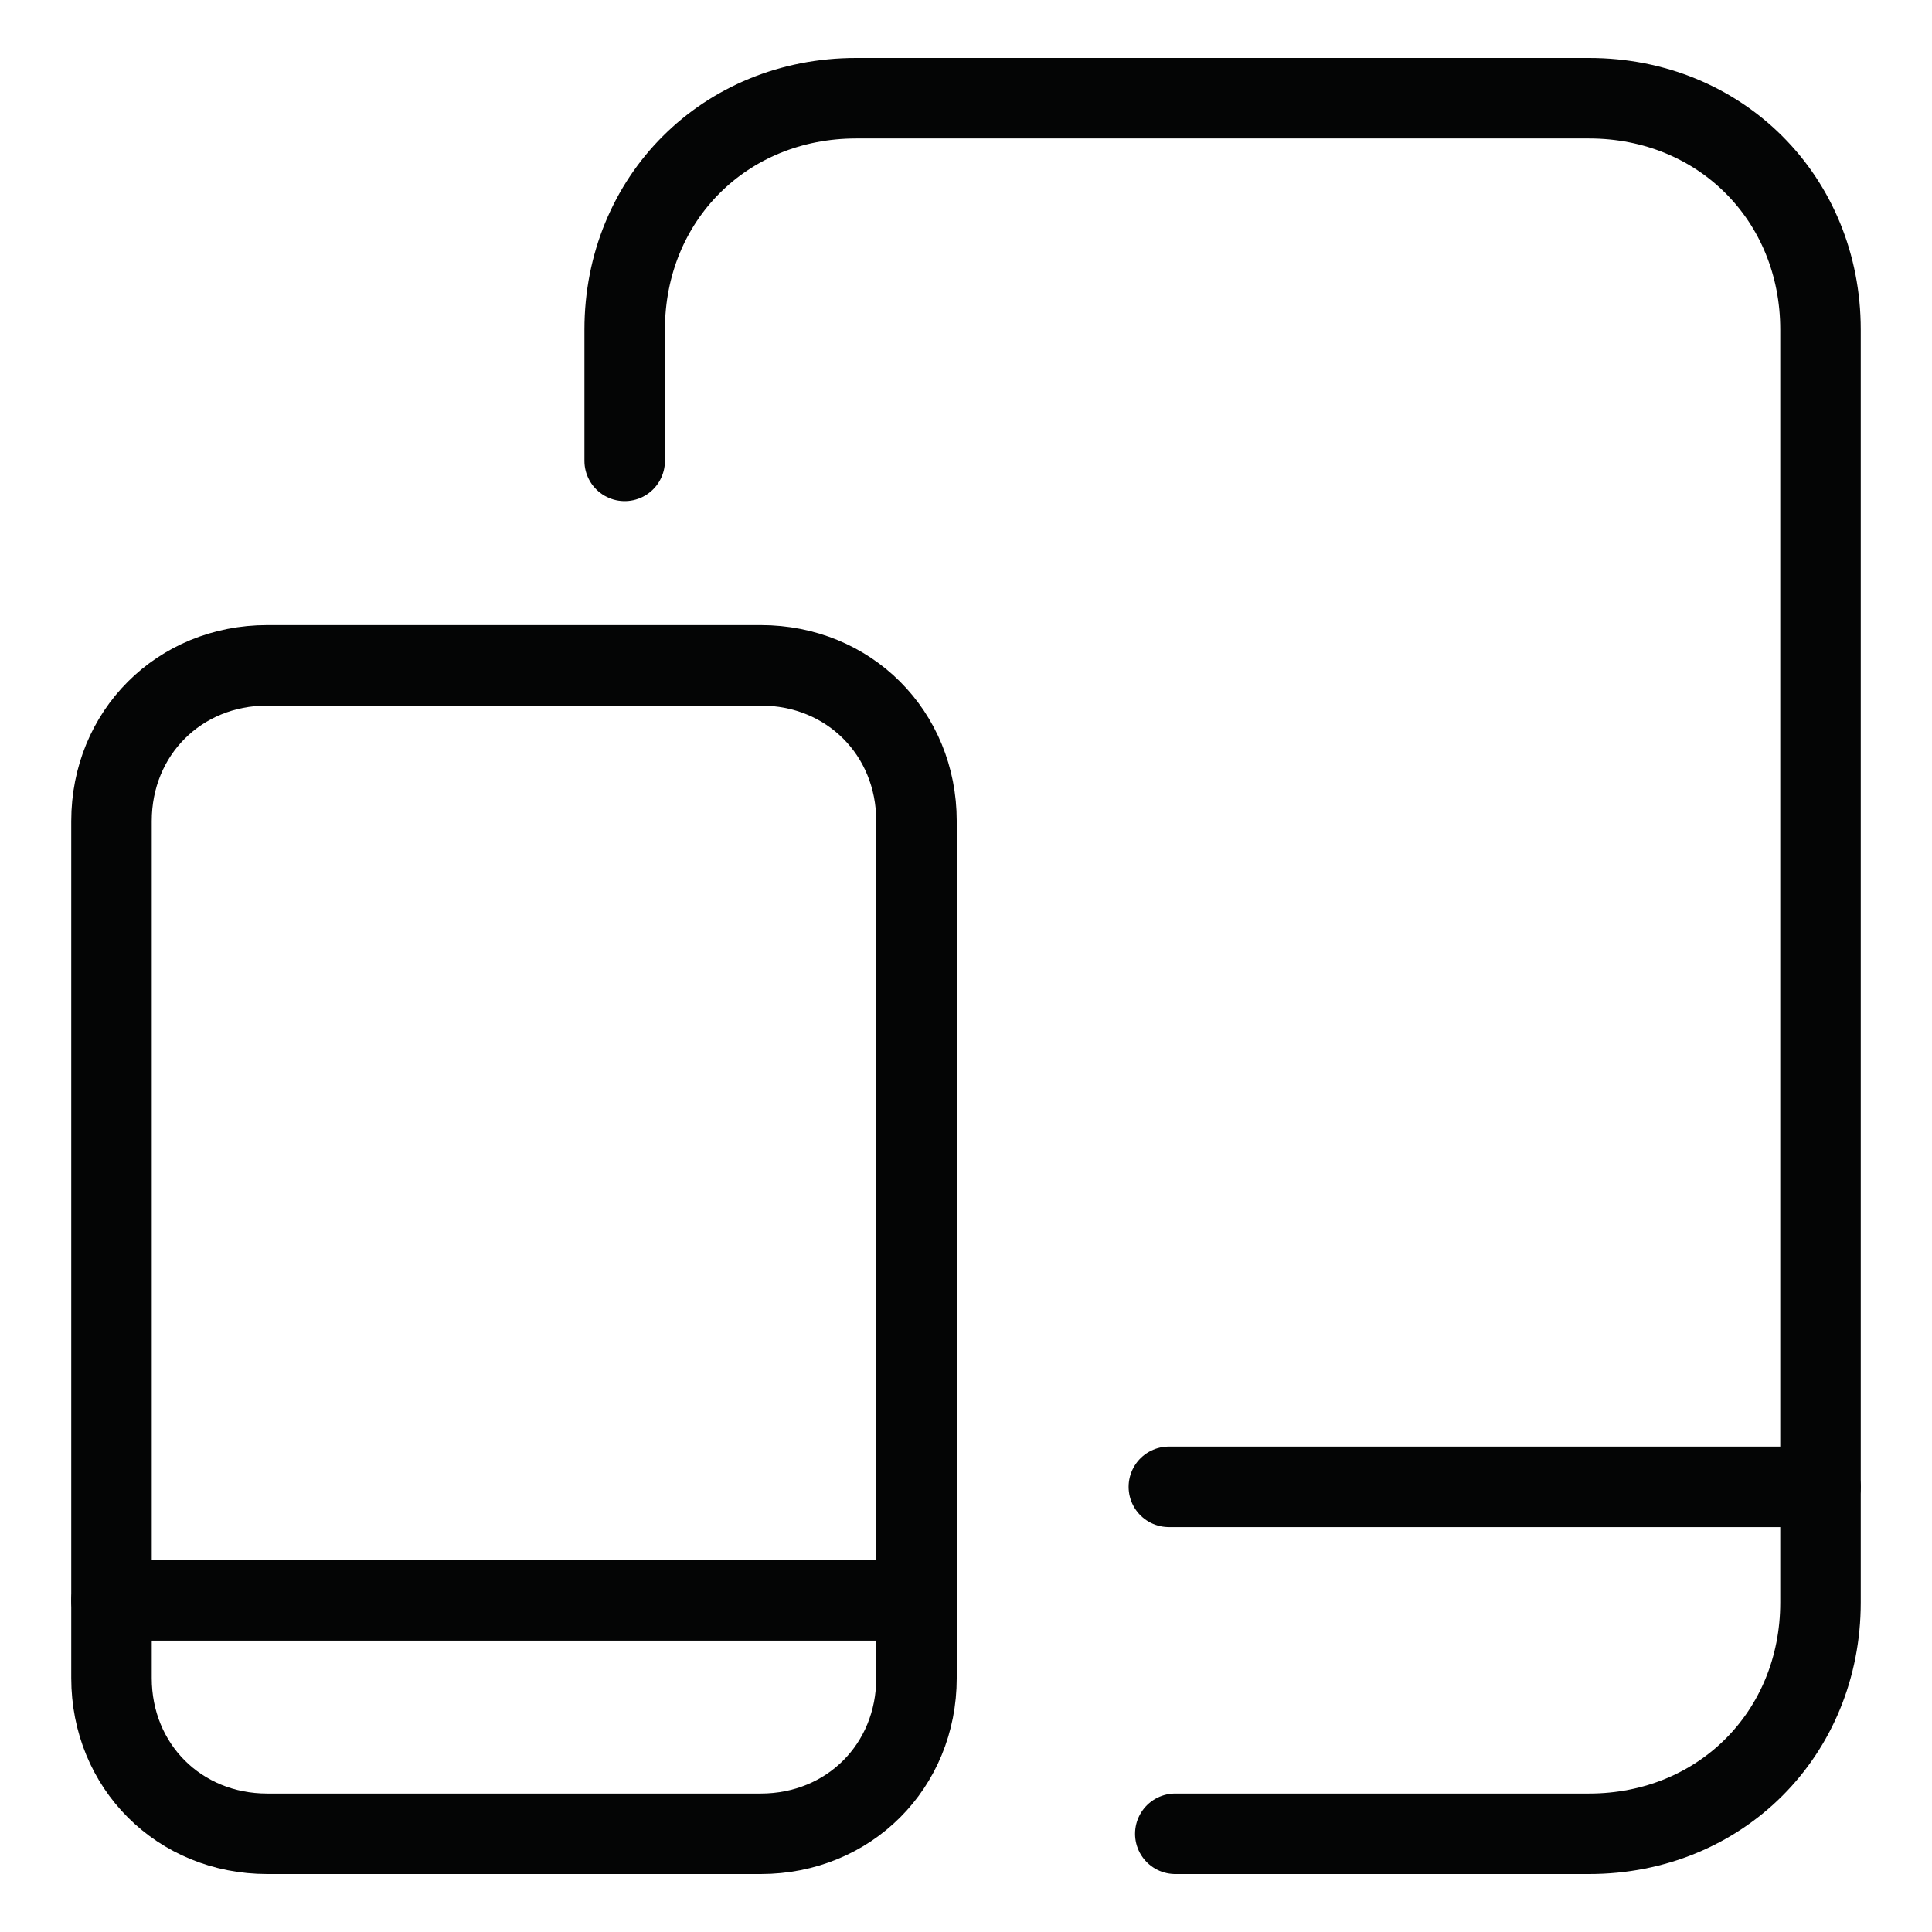
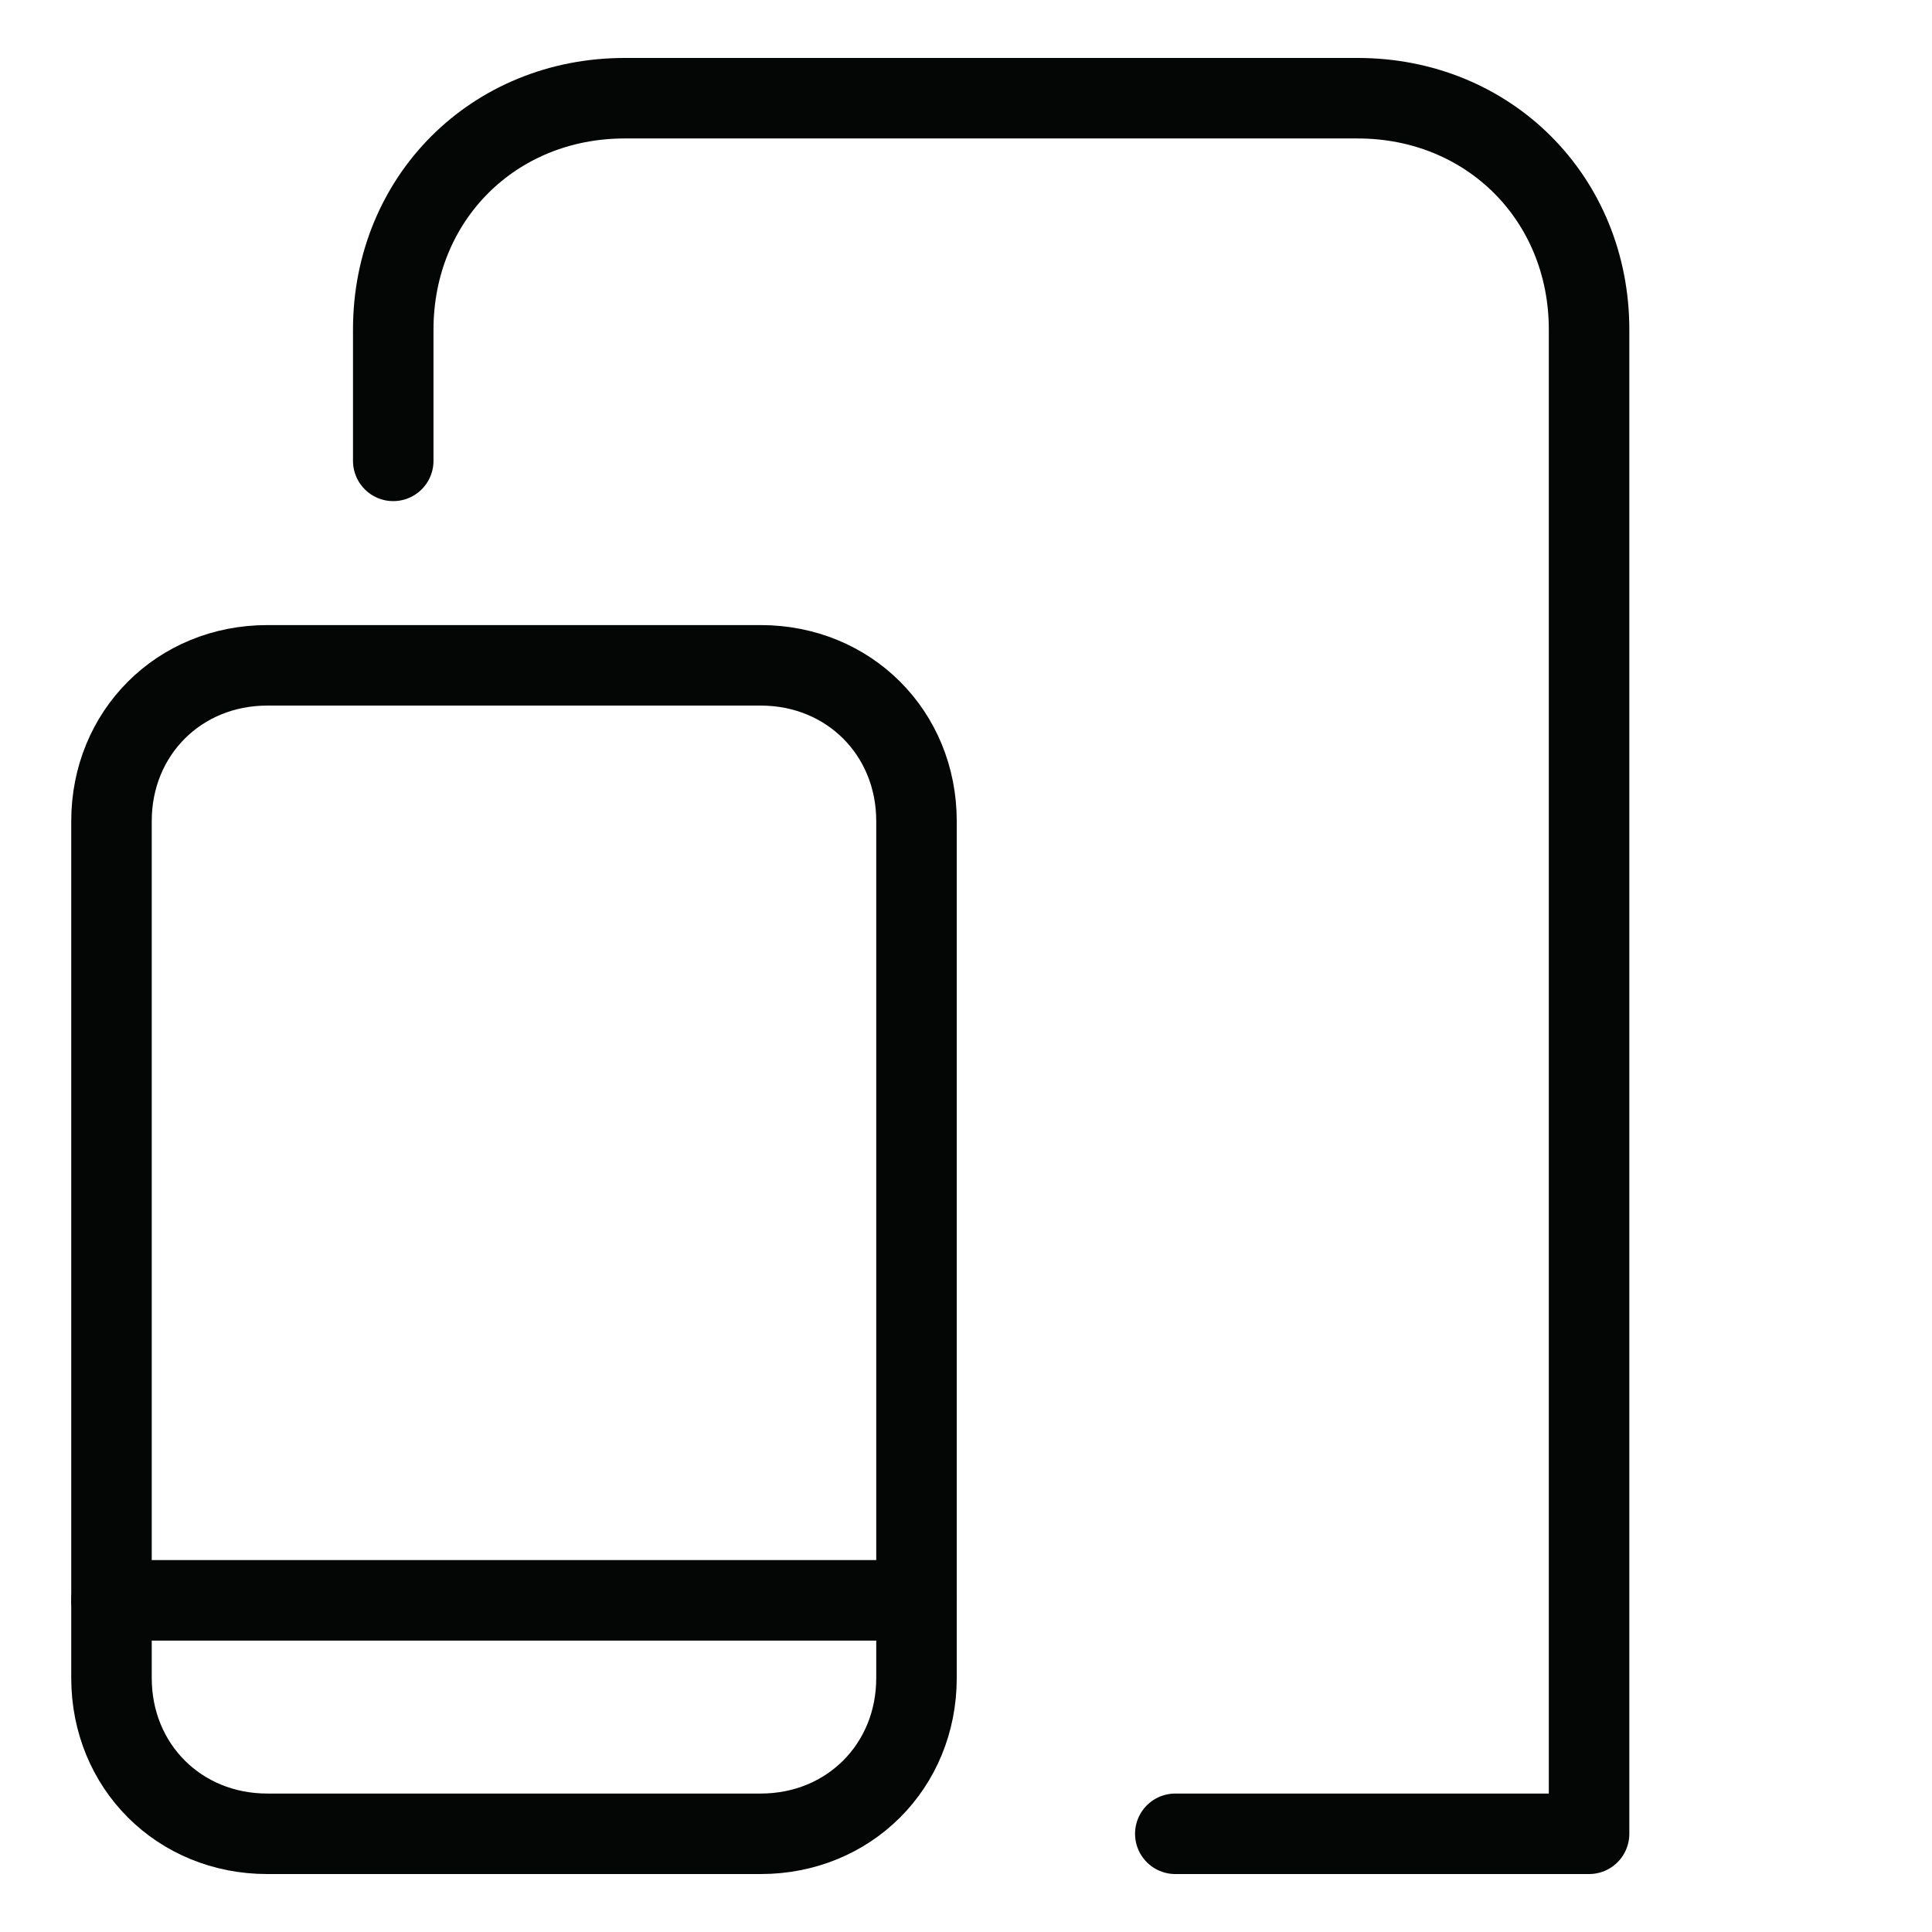
<svg xmlns="http://www.w3.org/2000/svg" id="Layer_1" version="1.1" viewBox="0 0 48 48">
  <defs>
    <style>
      .st0 {
        fill: none;
        stroke: #040505;
        stroke-linecap: round;
        stroke-linejoin: round;
        stroke-width: 2px;
      }
    </style>
  </defs>
-   <path class="st0" d="M29.2,45.56h10.28c3.26,0,5.75-2.49,5.75-5.75V8.19c0-3.26-2.49-5.75-5.75-5.75h-18.21c-3.26,0-5.75,2.49-5.75,5.75v3.26" />
+   <path class="st0" d="M29.2,45.56h10.28V8.19c0-3.26-2.49-5.75-5.75-5.75h-18.21c-3.26,0-5.75,2.49-5.75,5.75v3.26" />
  <path class="st0" d="M22.77,41.69c0,2.19-1.68,3.87-3.87,3.87H6.64c-2.19,0-3.87-1.68-3.87-3.87v-21.29c0-2.19,1.68-3.87,3.87-3.87h12.26c2.19,0,3.87,1.68,3.87,3.87v21.29Z" />
-   <path class="st0" d="M29.04,36.94h16.19" />
  <path class="st0" d="M2.77,39.76h20" />
</svg>